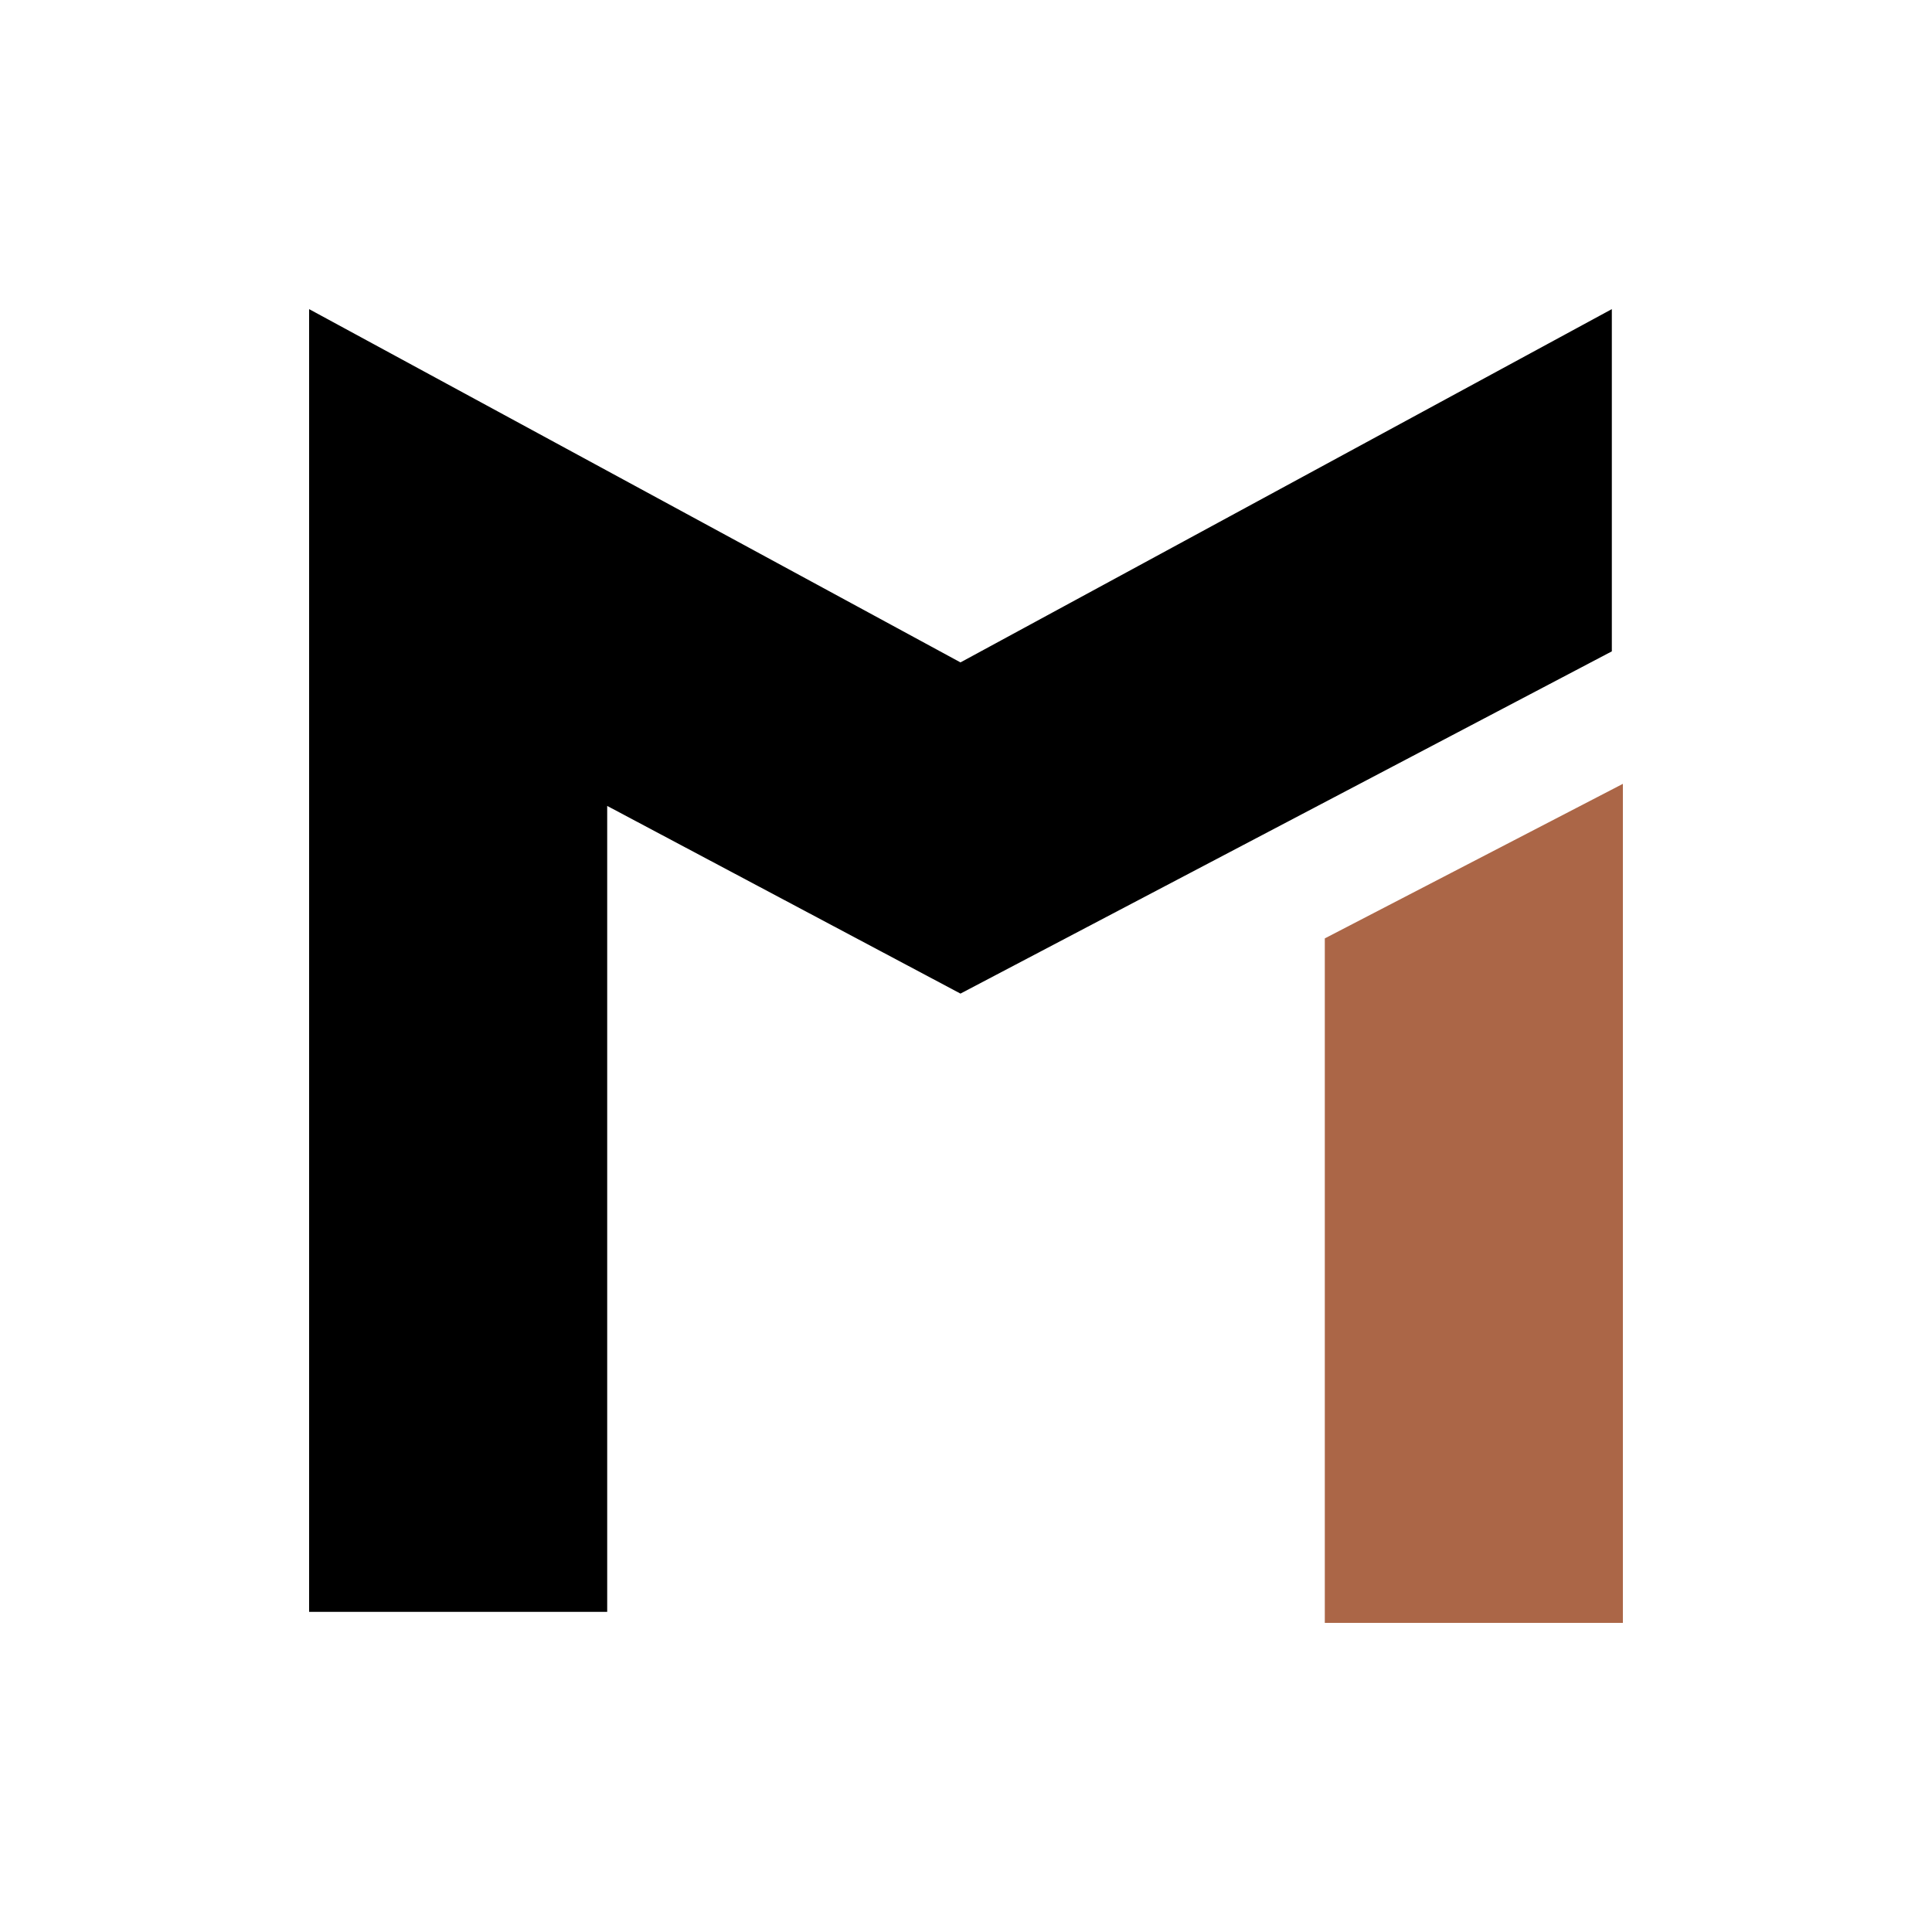
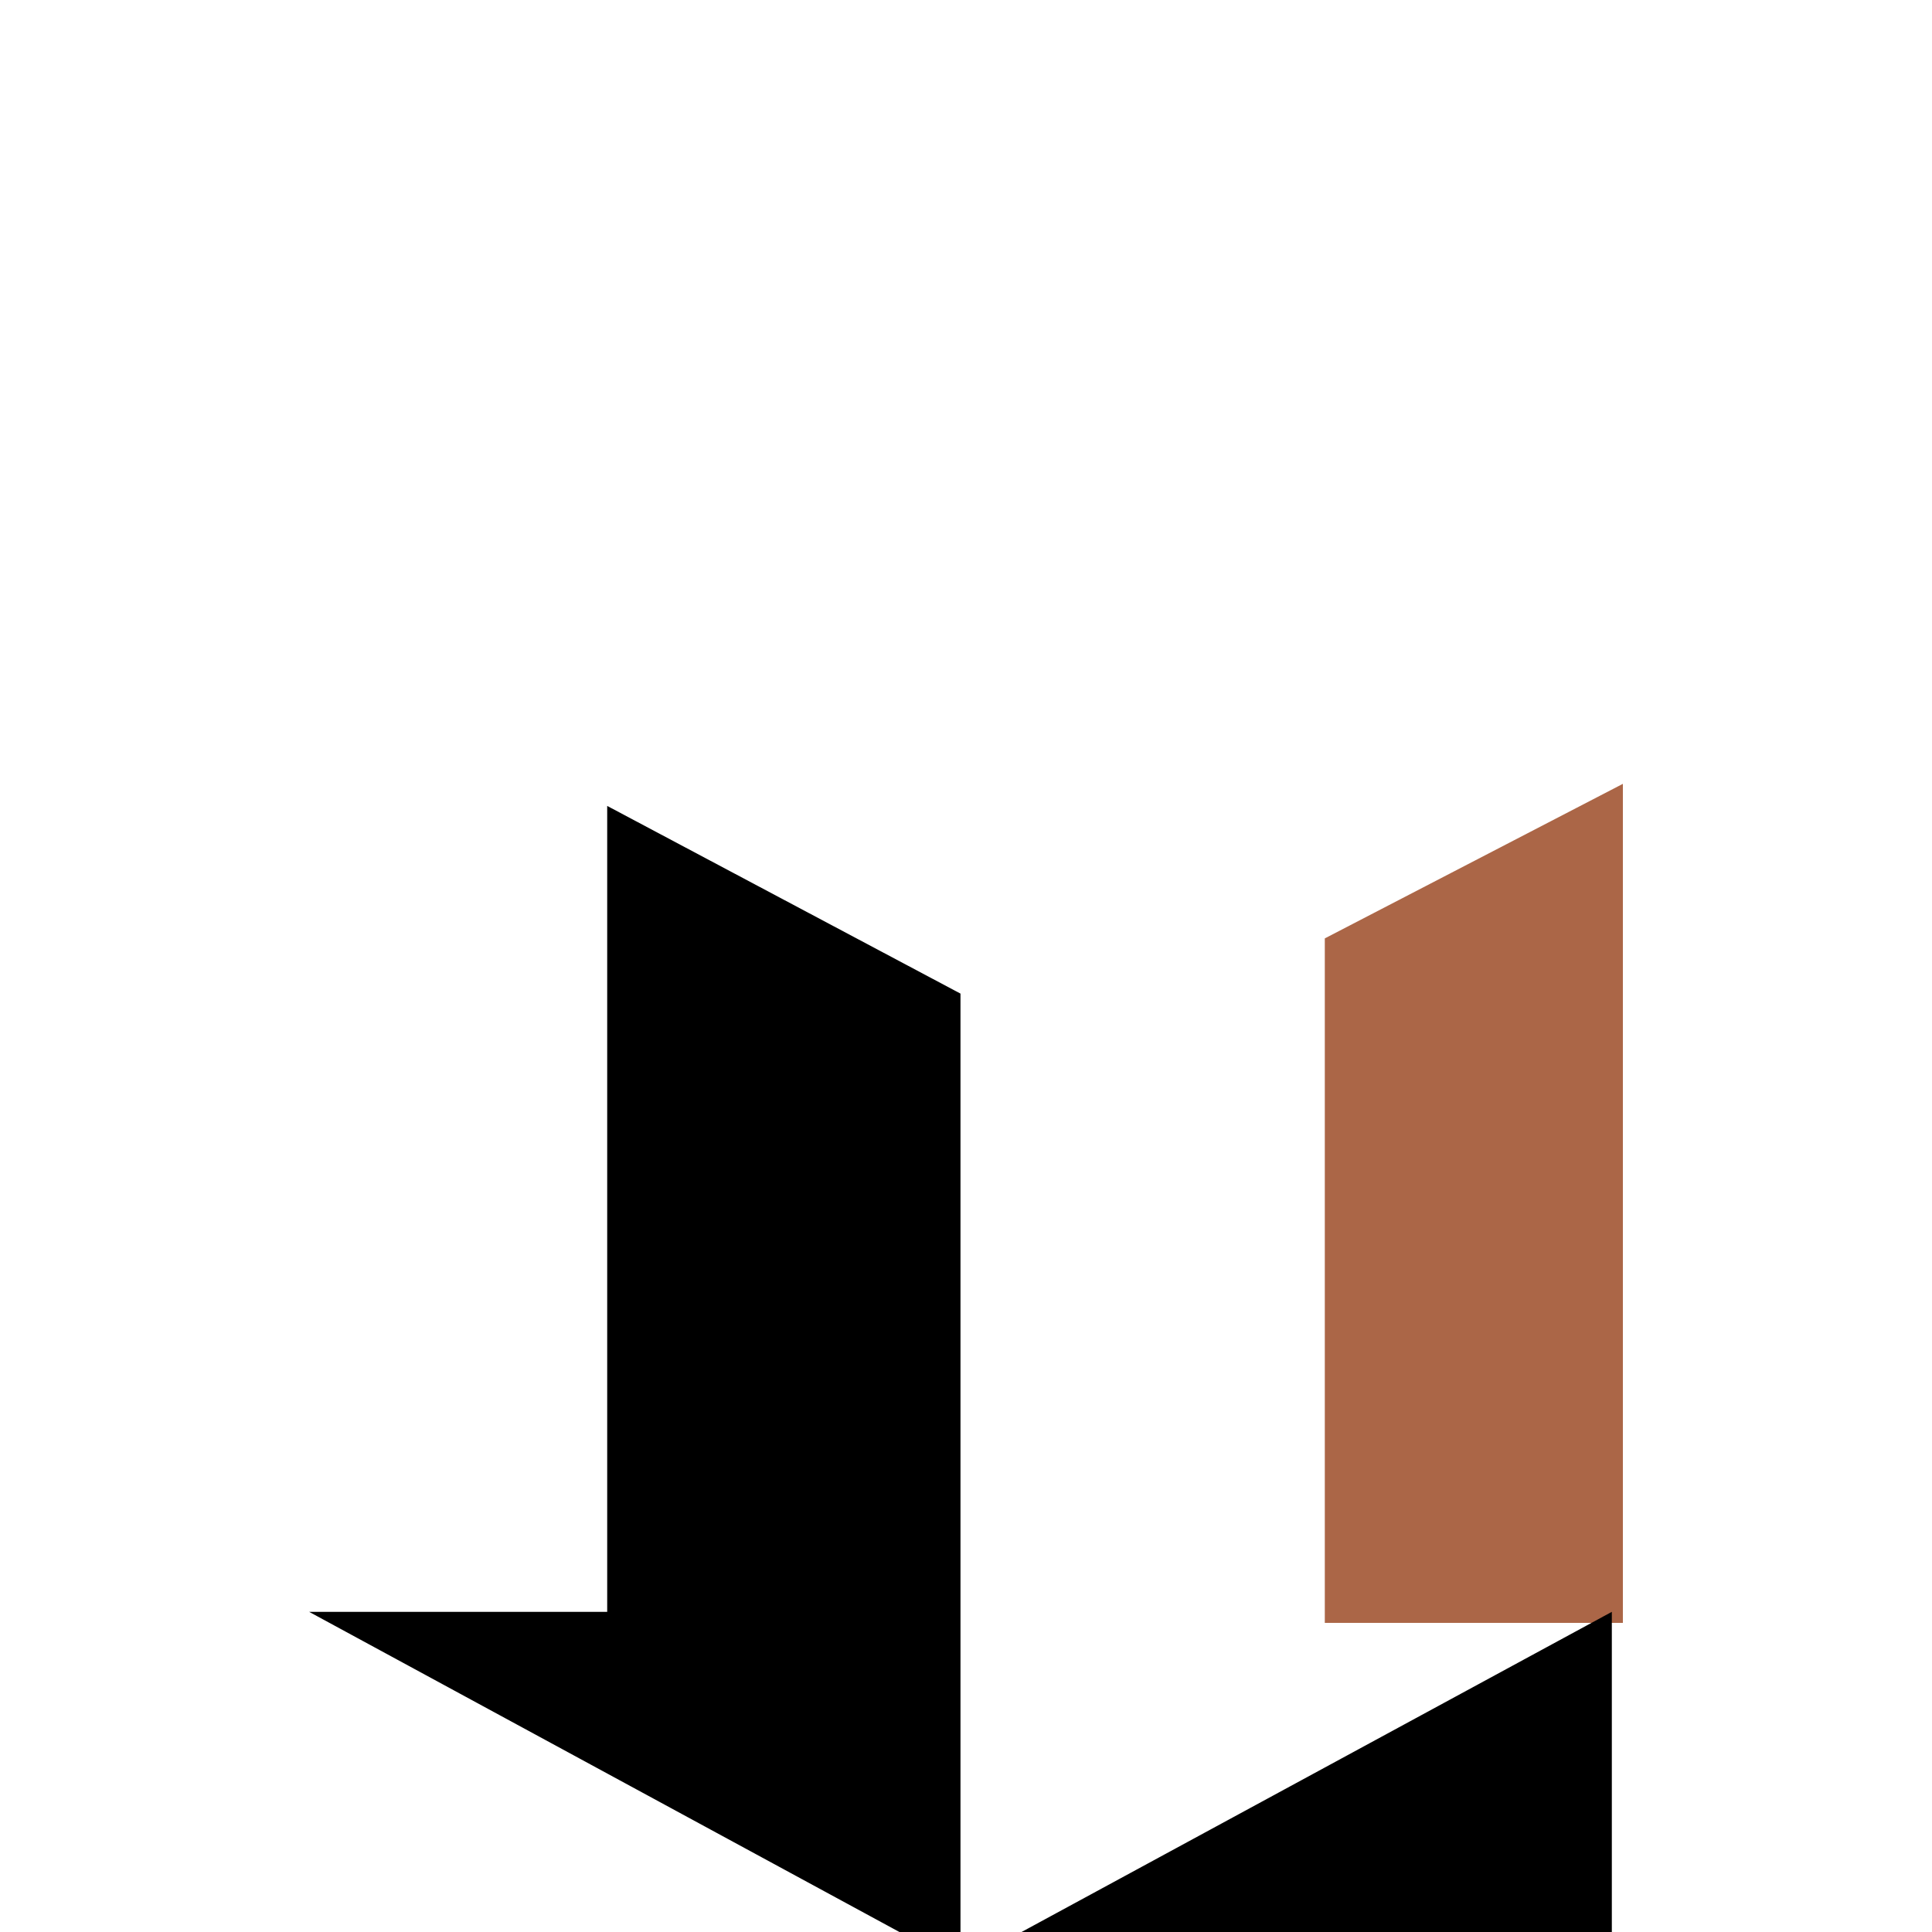
<svg xmlns="http://www.w3.org/2000/svg" xml:space="preserve" width="512px" height="512px" version="1.1" style="shape-rendering:geometricPrecision; text-rendering:geometricPrecision; image-rendering:optimizeQuality; fill-rule:evenodd; clip-rule:evenodd" viewBox="0 0 1.75 1.75">
  <defs>
    <style type="text/css"> .fil0 {fill:none} .fil2 {fill:black} .fil1 {fill:#AB6647} </style>
  </defs>
  <g id="Слой_x0020_1">
-     <circle class="fil0" cx="0.88" cy="0.88" r="0.88" />
    <g id="_1226929648">
      <polygon class="fil1" points="1.47,0.71 1.47,1.47 1.2,1.47 1.2,0.85 " />
-       <path class="fil2" d="M0.87 0.9l-0.32 -0.17 0 0.73 -0.27 0c0,-0.39 0,-0.79 0,-1.18l0.59 0.32 0.59 -0.32 0 0.31 -0.59 0.31z" />
+       <path class="fil2" d="M0.87 0.9l-0.32 -0.17 0 0.73 -0.27 0l0.59 0.32 0.59 -0.32 0 0.31 -0.59 0.31z" />
    </g>
  </g>
</svg>